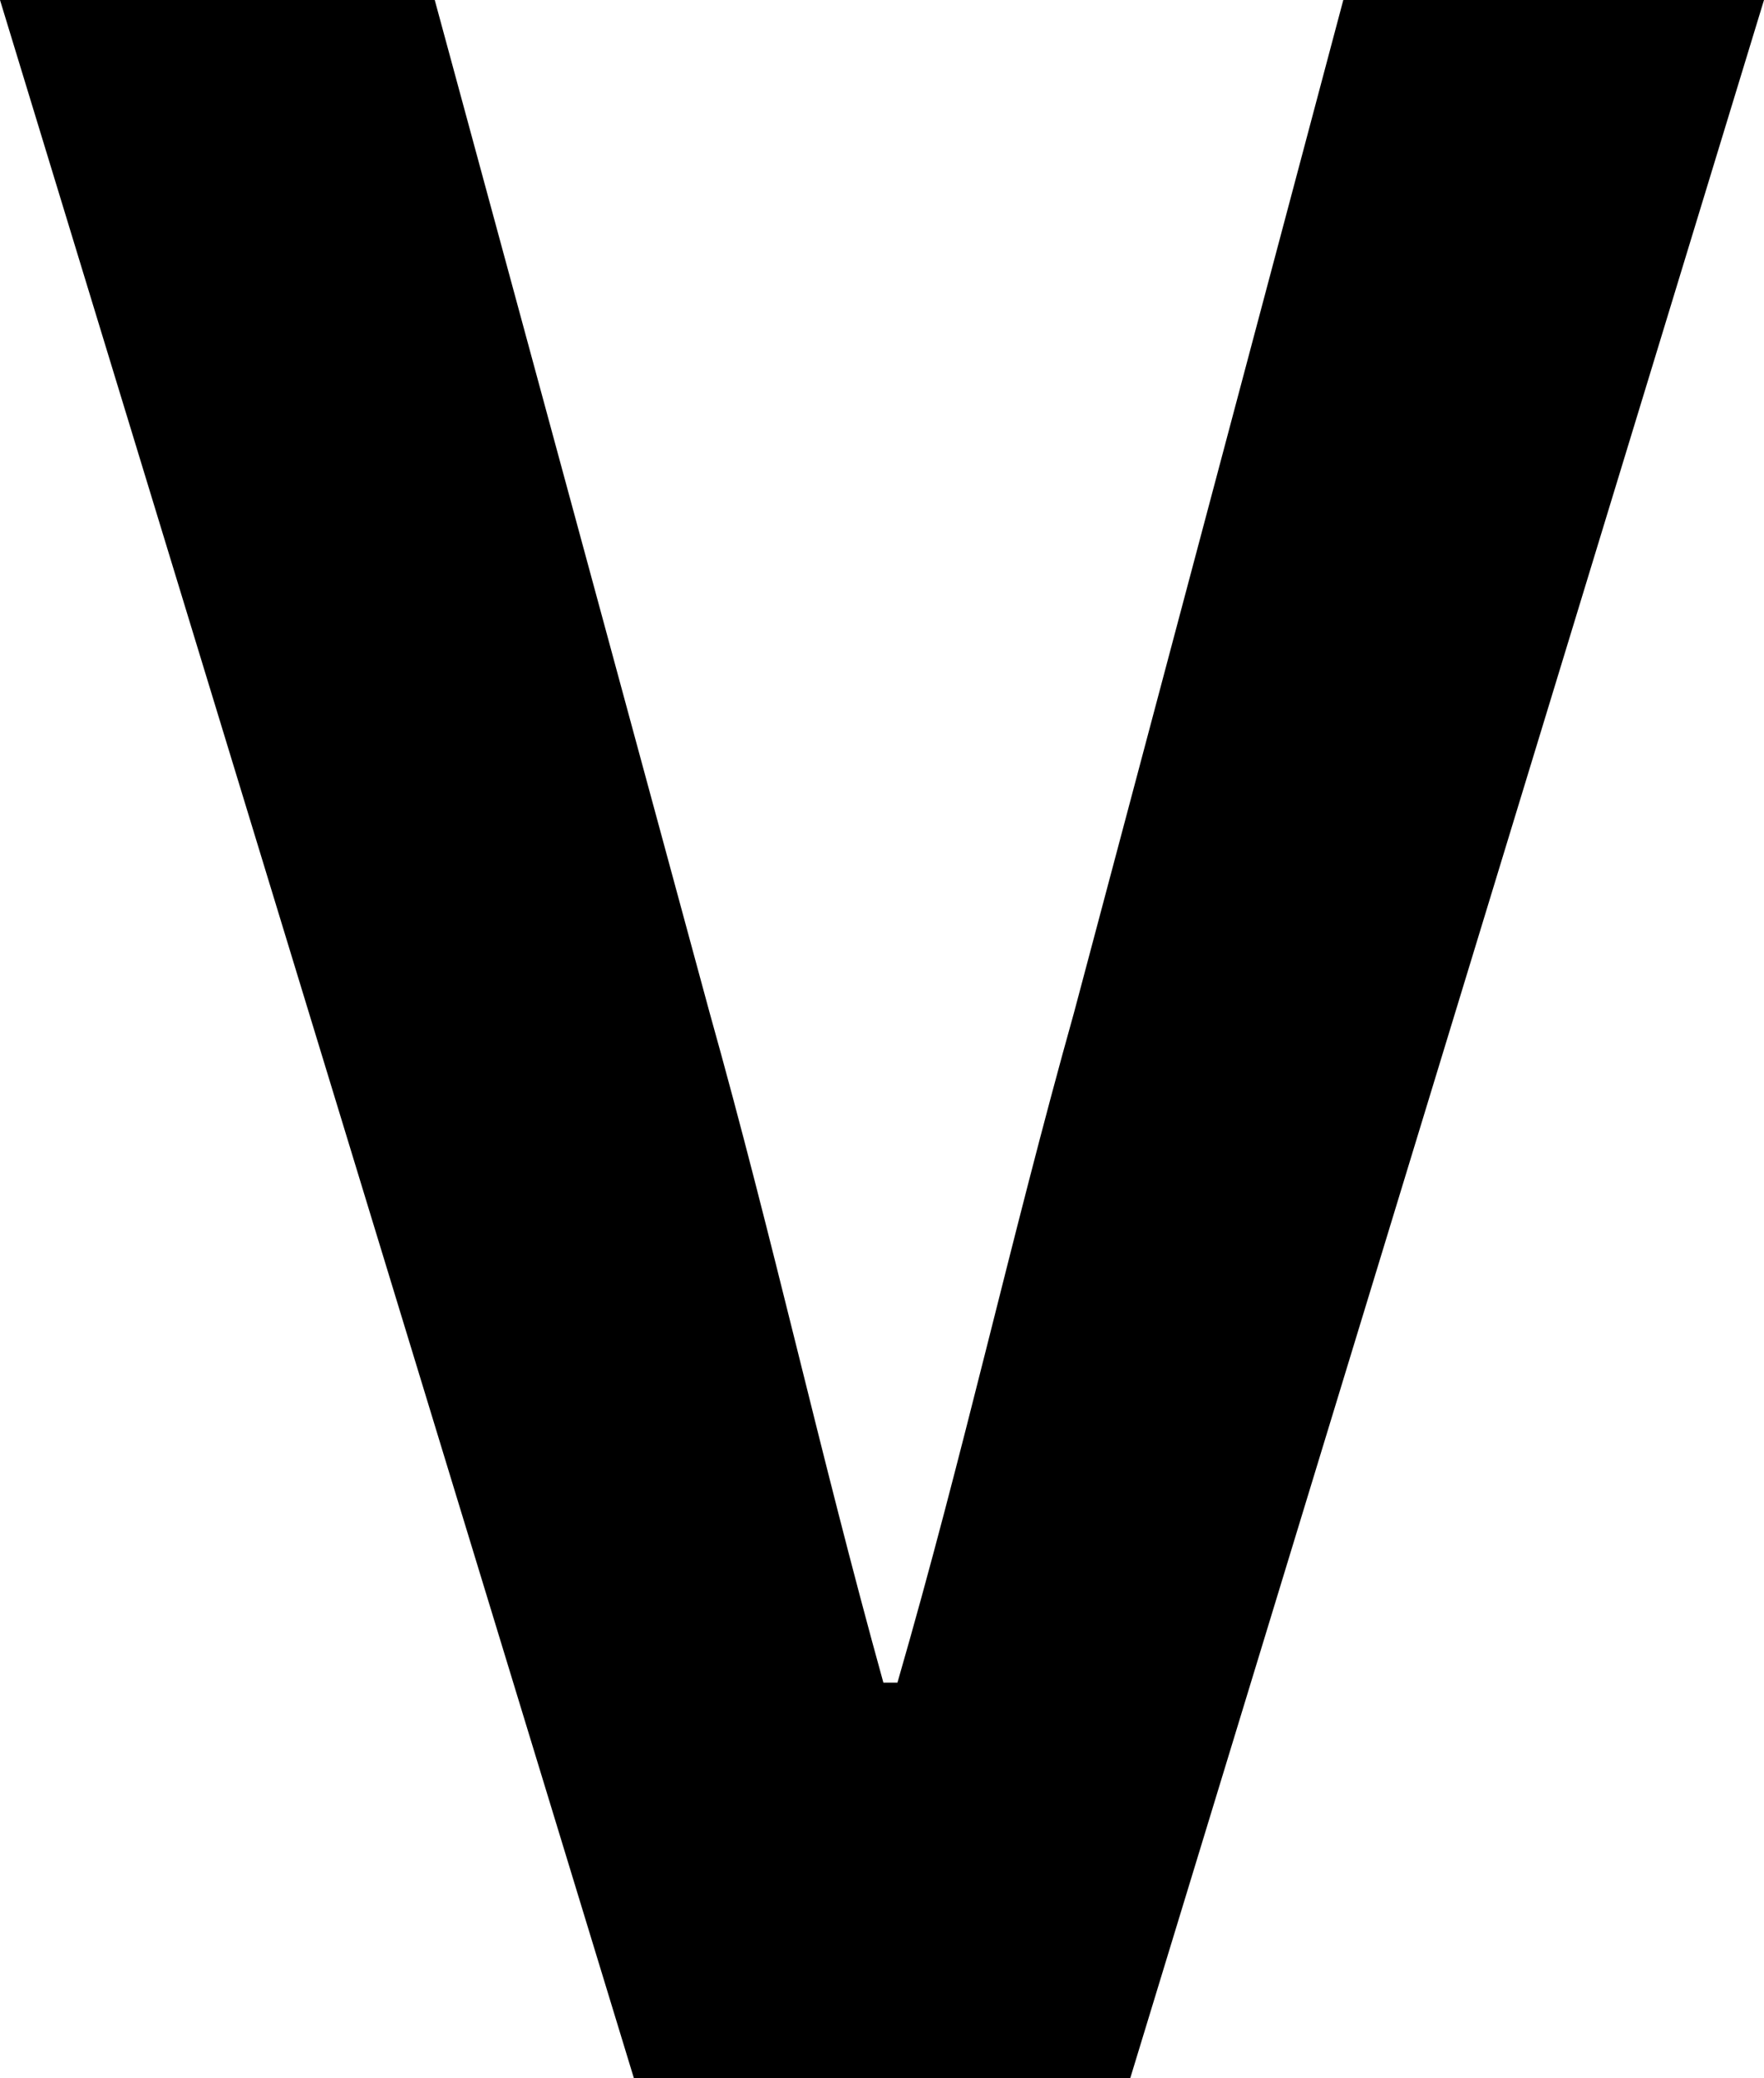
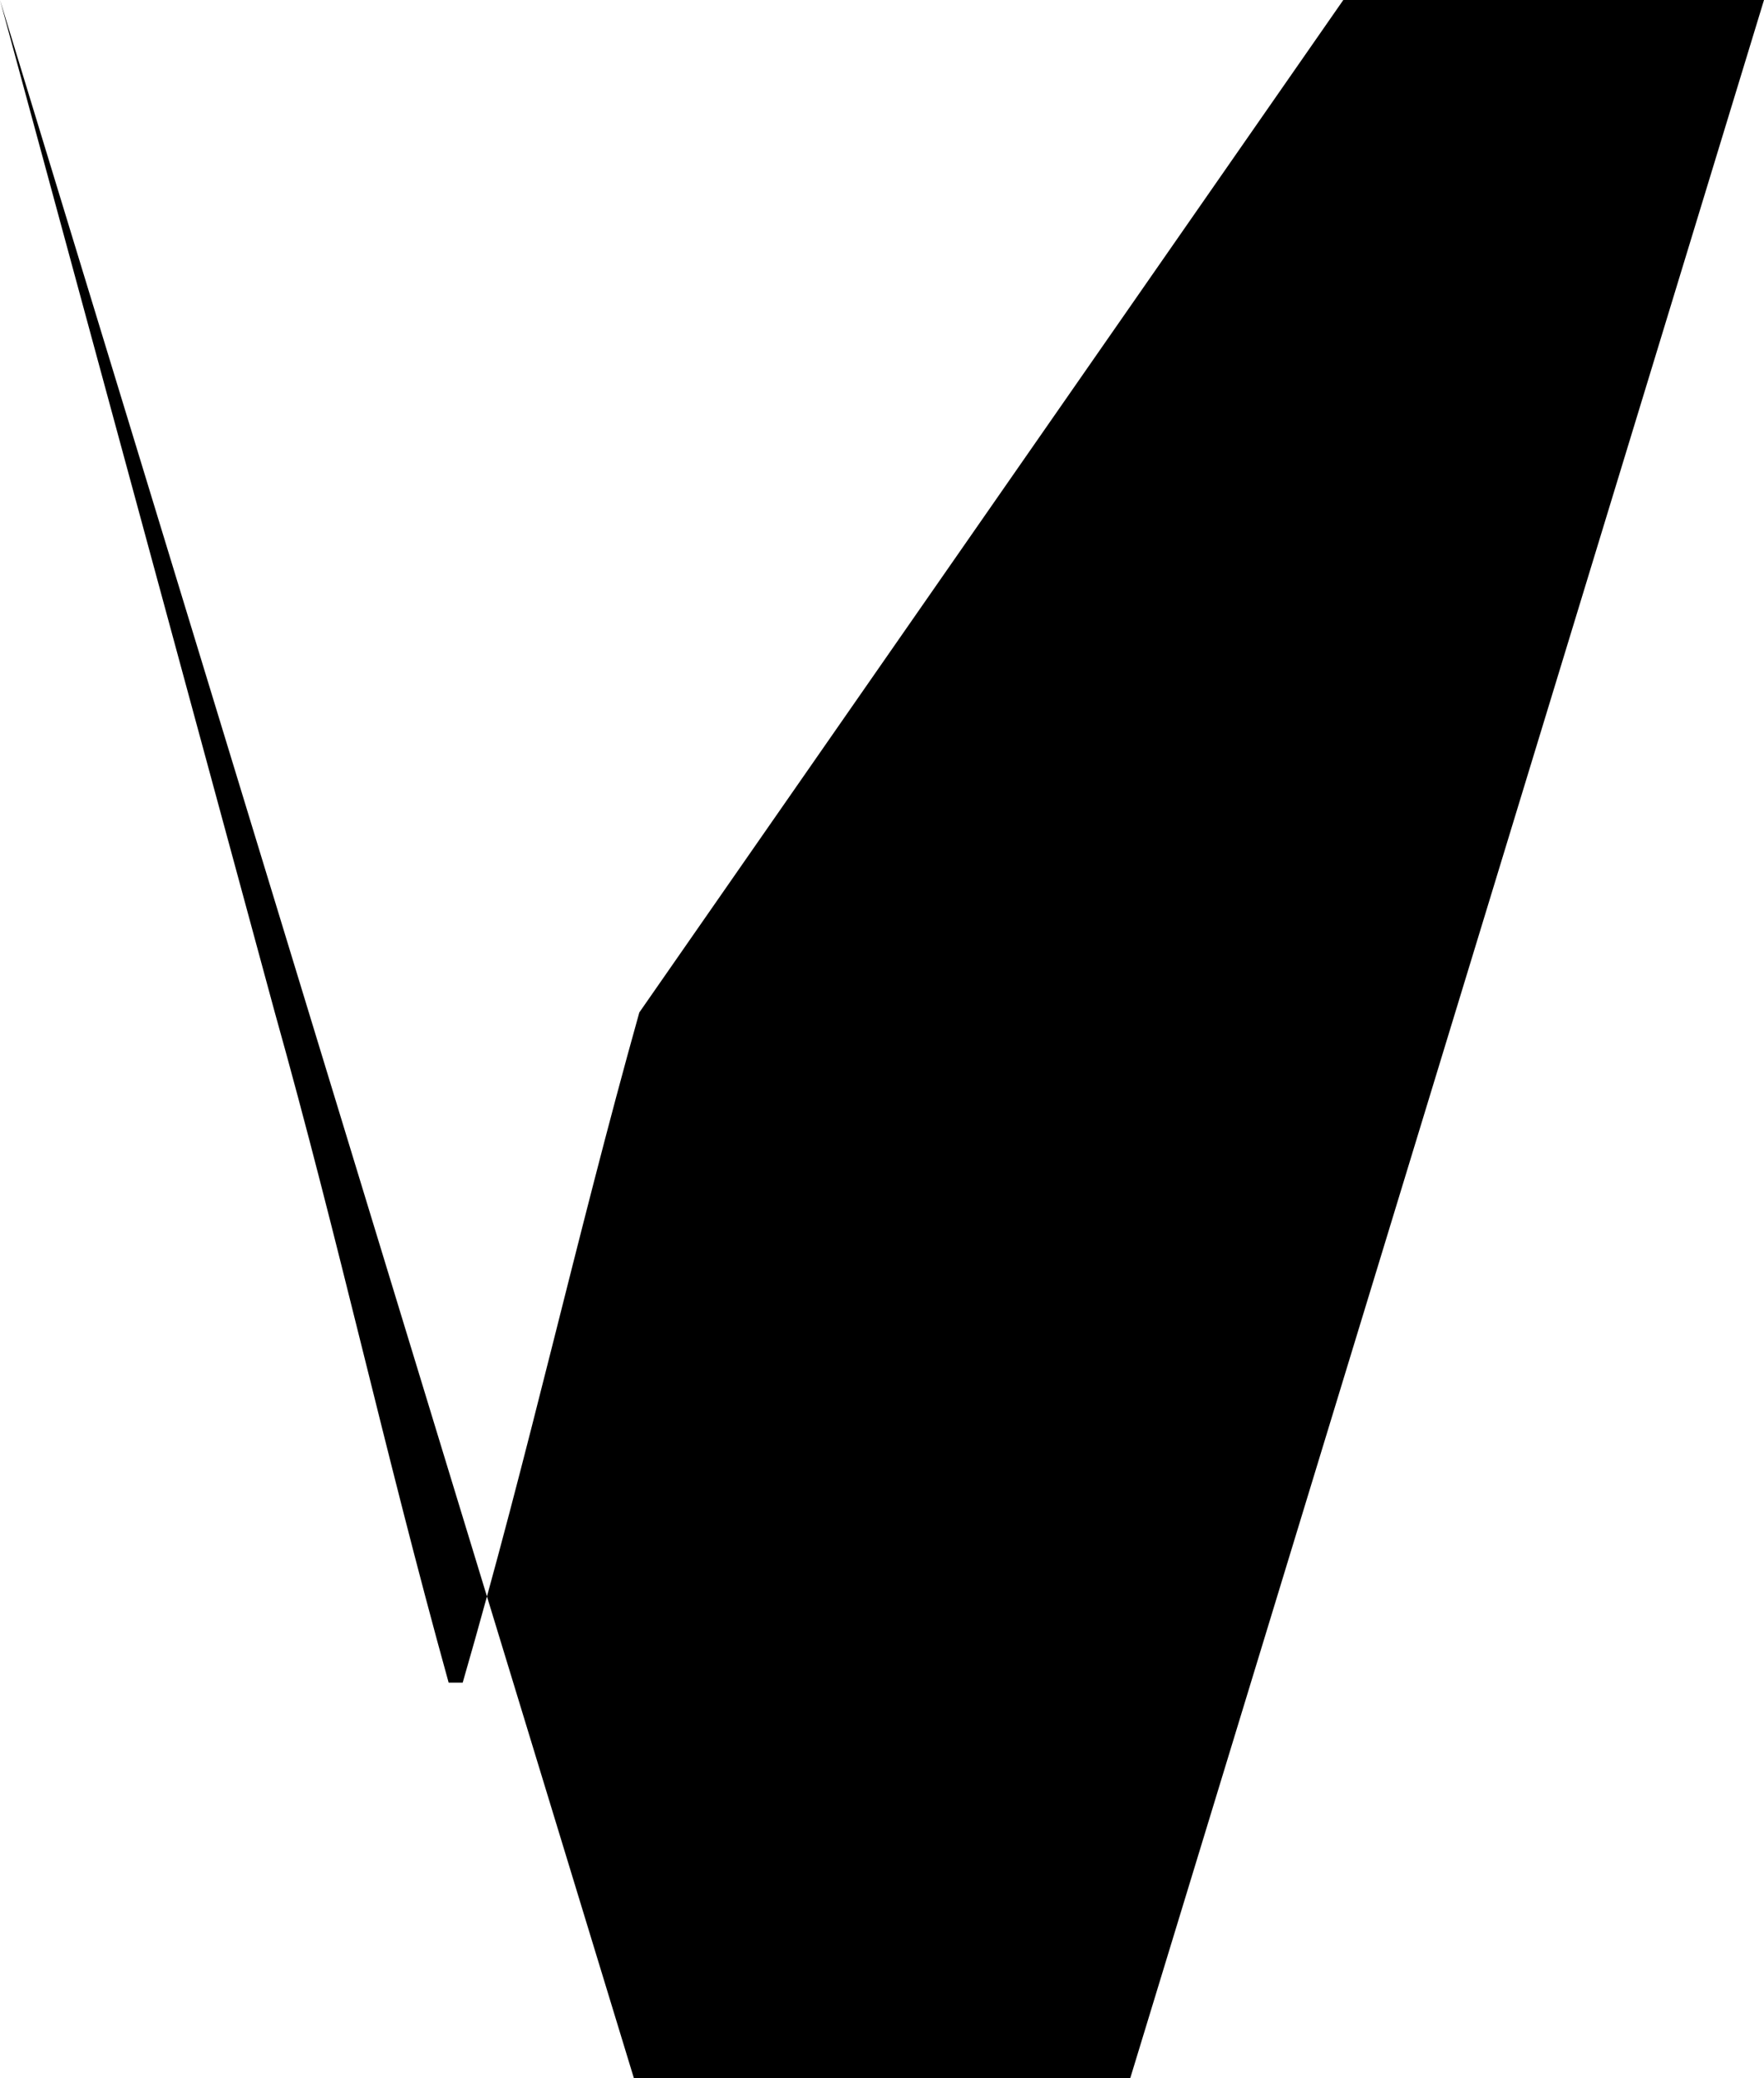
<svg xmlns="http://www.w3.org/2000/svg" id="_レイヤー_2" data-name="レイヤー_2" viewBox="0 0 126.84 149.43">
  <g id="_レイヤー_1-2" data-name="レイヤー_1">
-     <path d="M0,0h31.26l19.76,72.8c4.64,16.54,7.86,31.46,12.5,48.19h1.01c4.84-16.74,8.07-31.66,12.7-48.19L96.59,0h30.25l-45.57,149.43h-35.69L0,0Z" />
+     <path d="M0,0l19.76,72.8c4.64,16.54,7.86,31.46,12.5,48.19h1.01c4.84-16.74,8.07-31.66,12.7-48.19L96.59,0h30.25l-45.57,149.43h-35.69L0,0Z" />
  </g>
</svg>